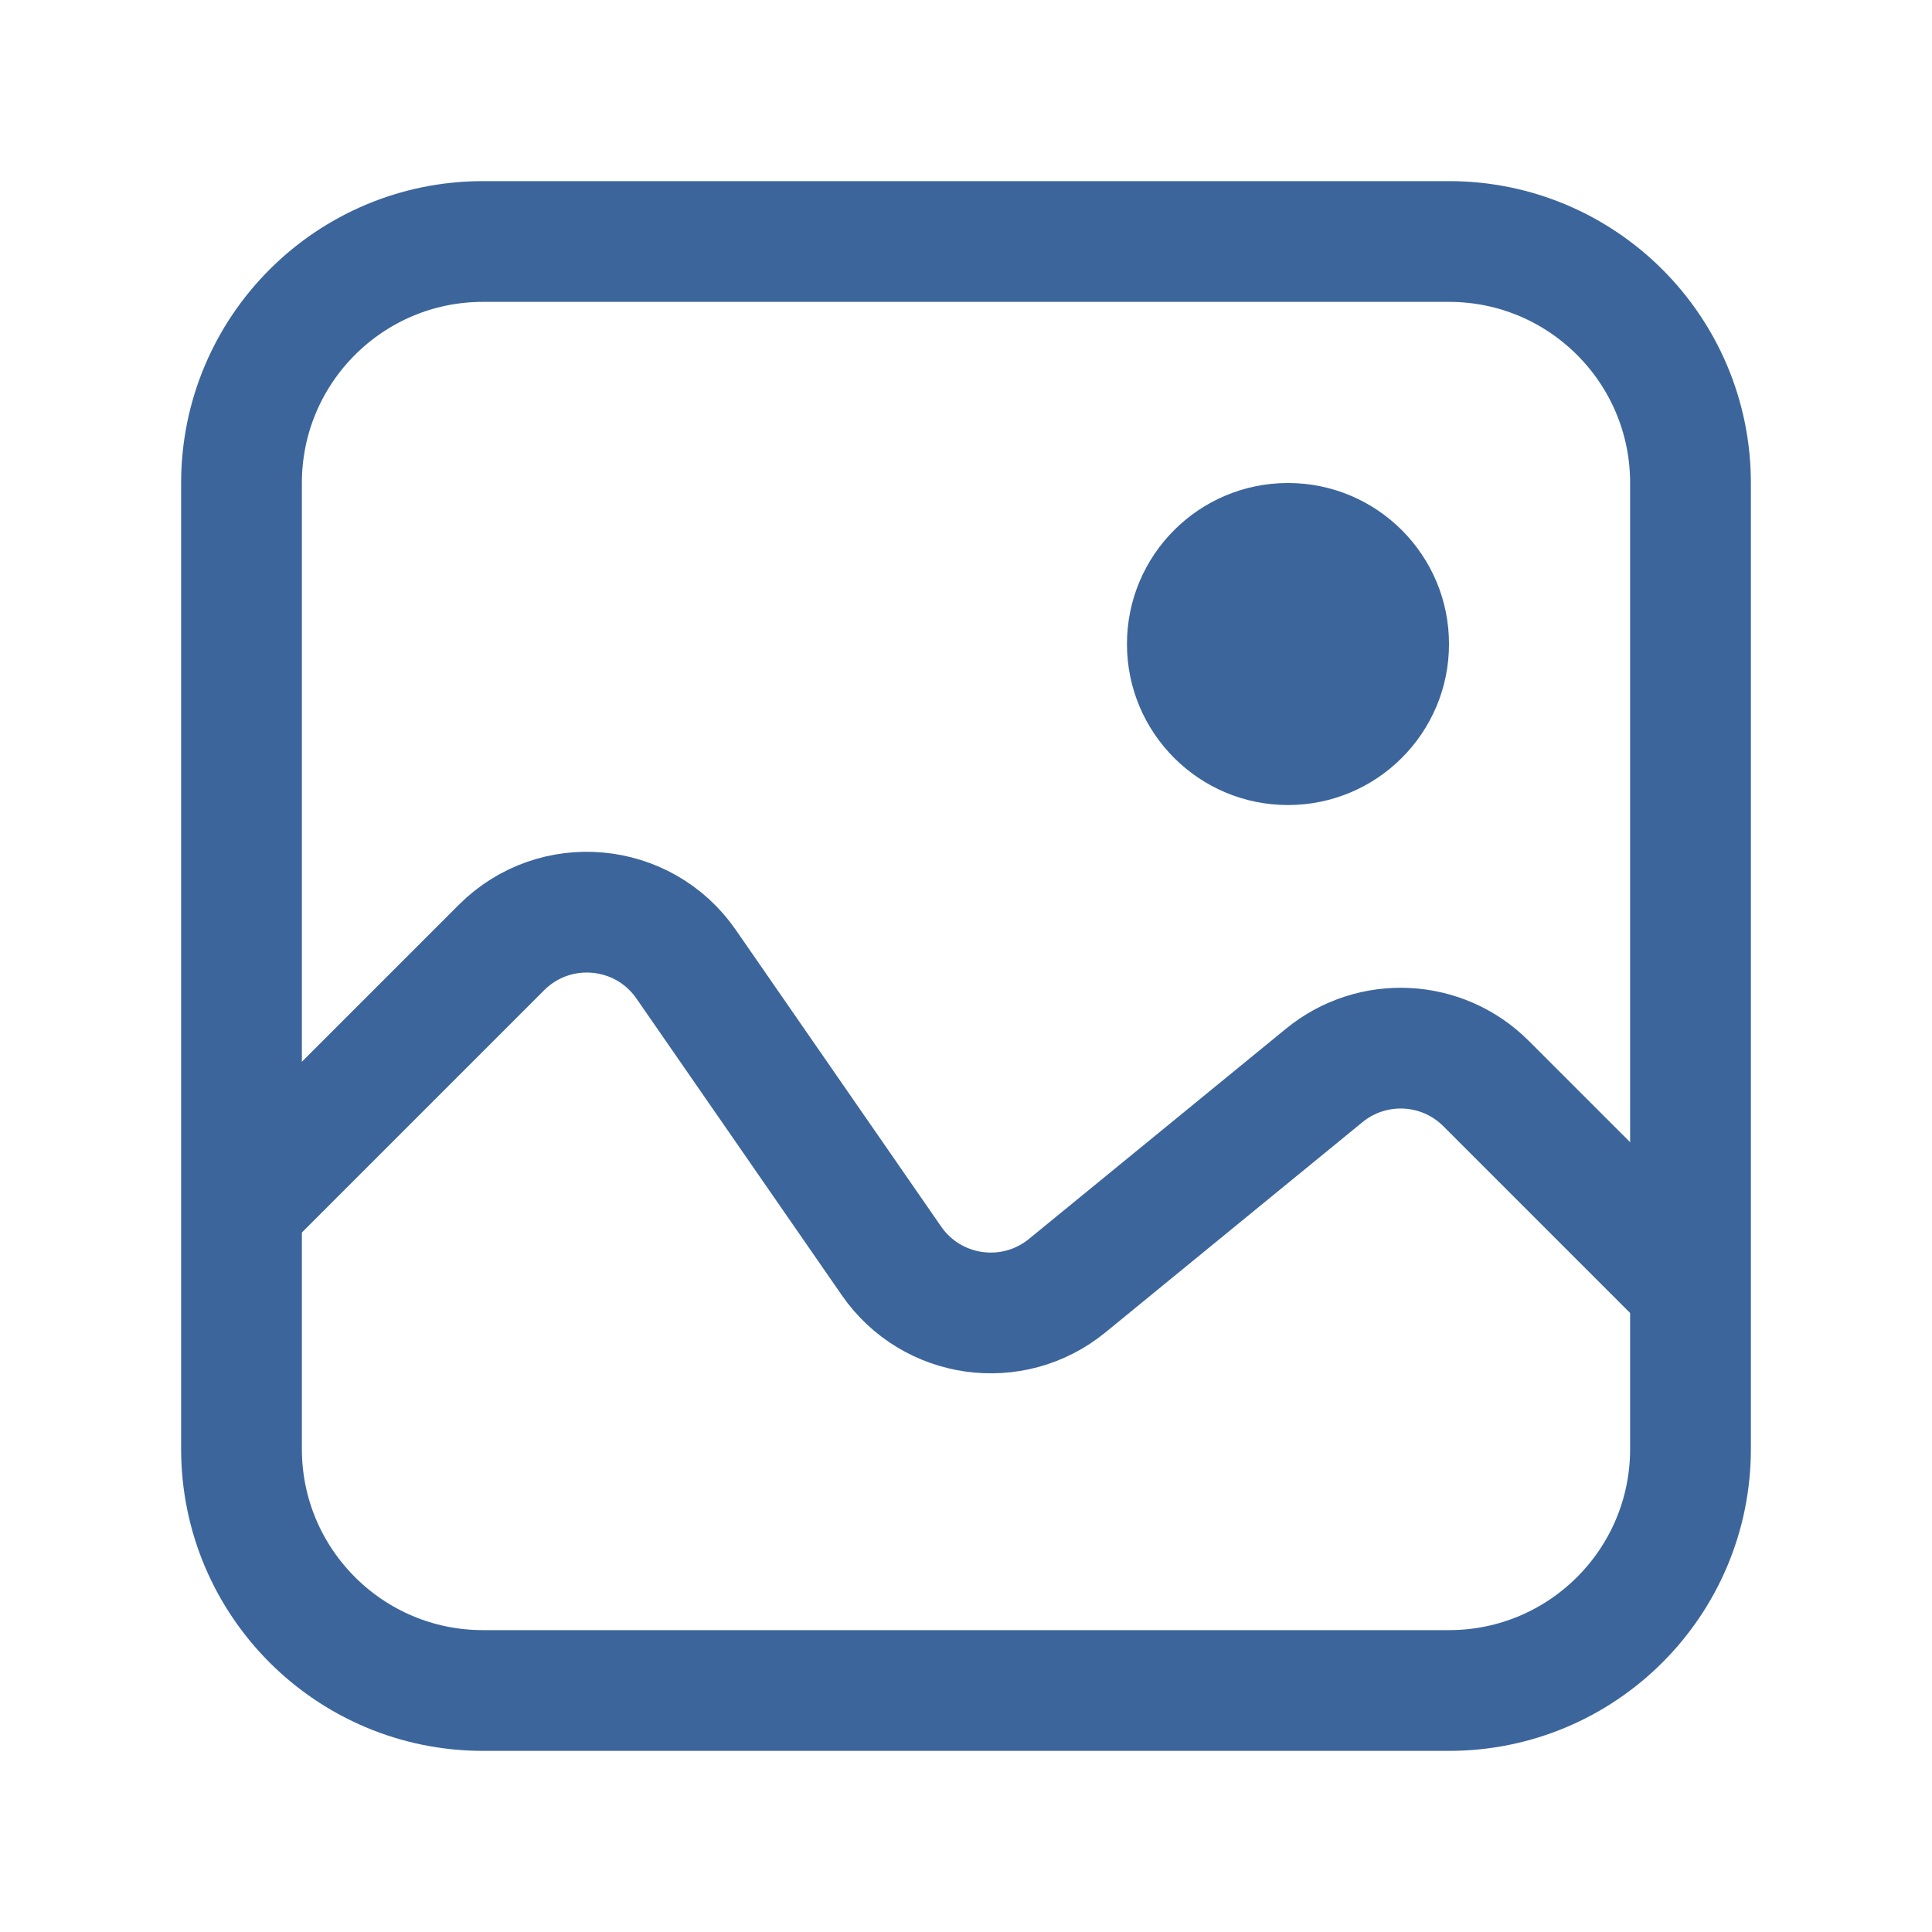
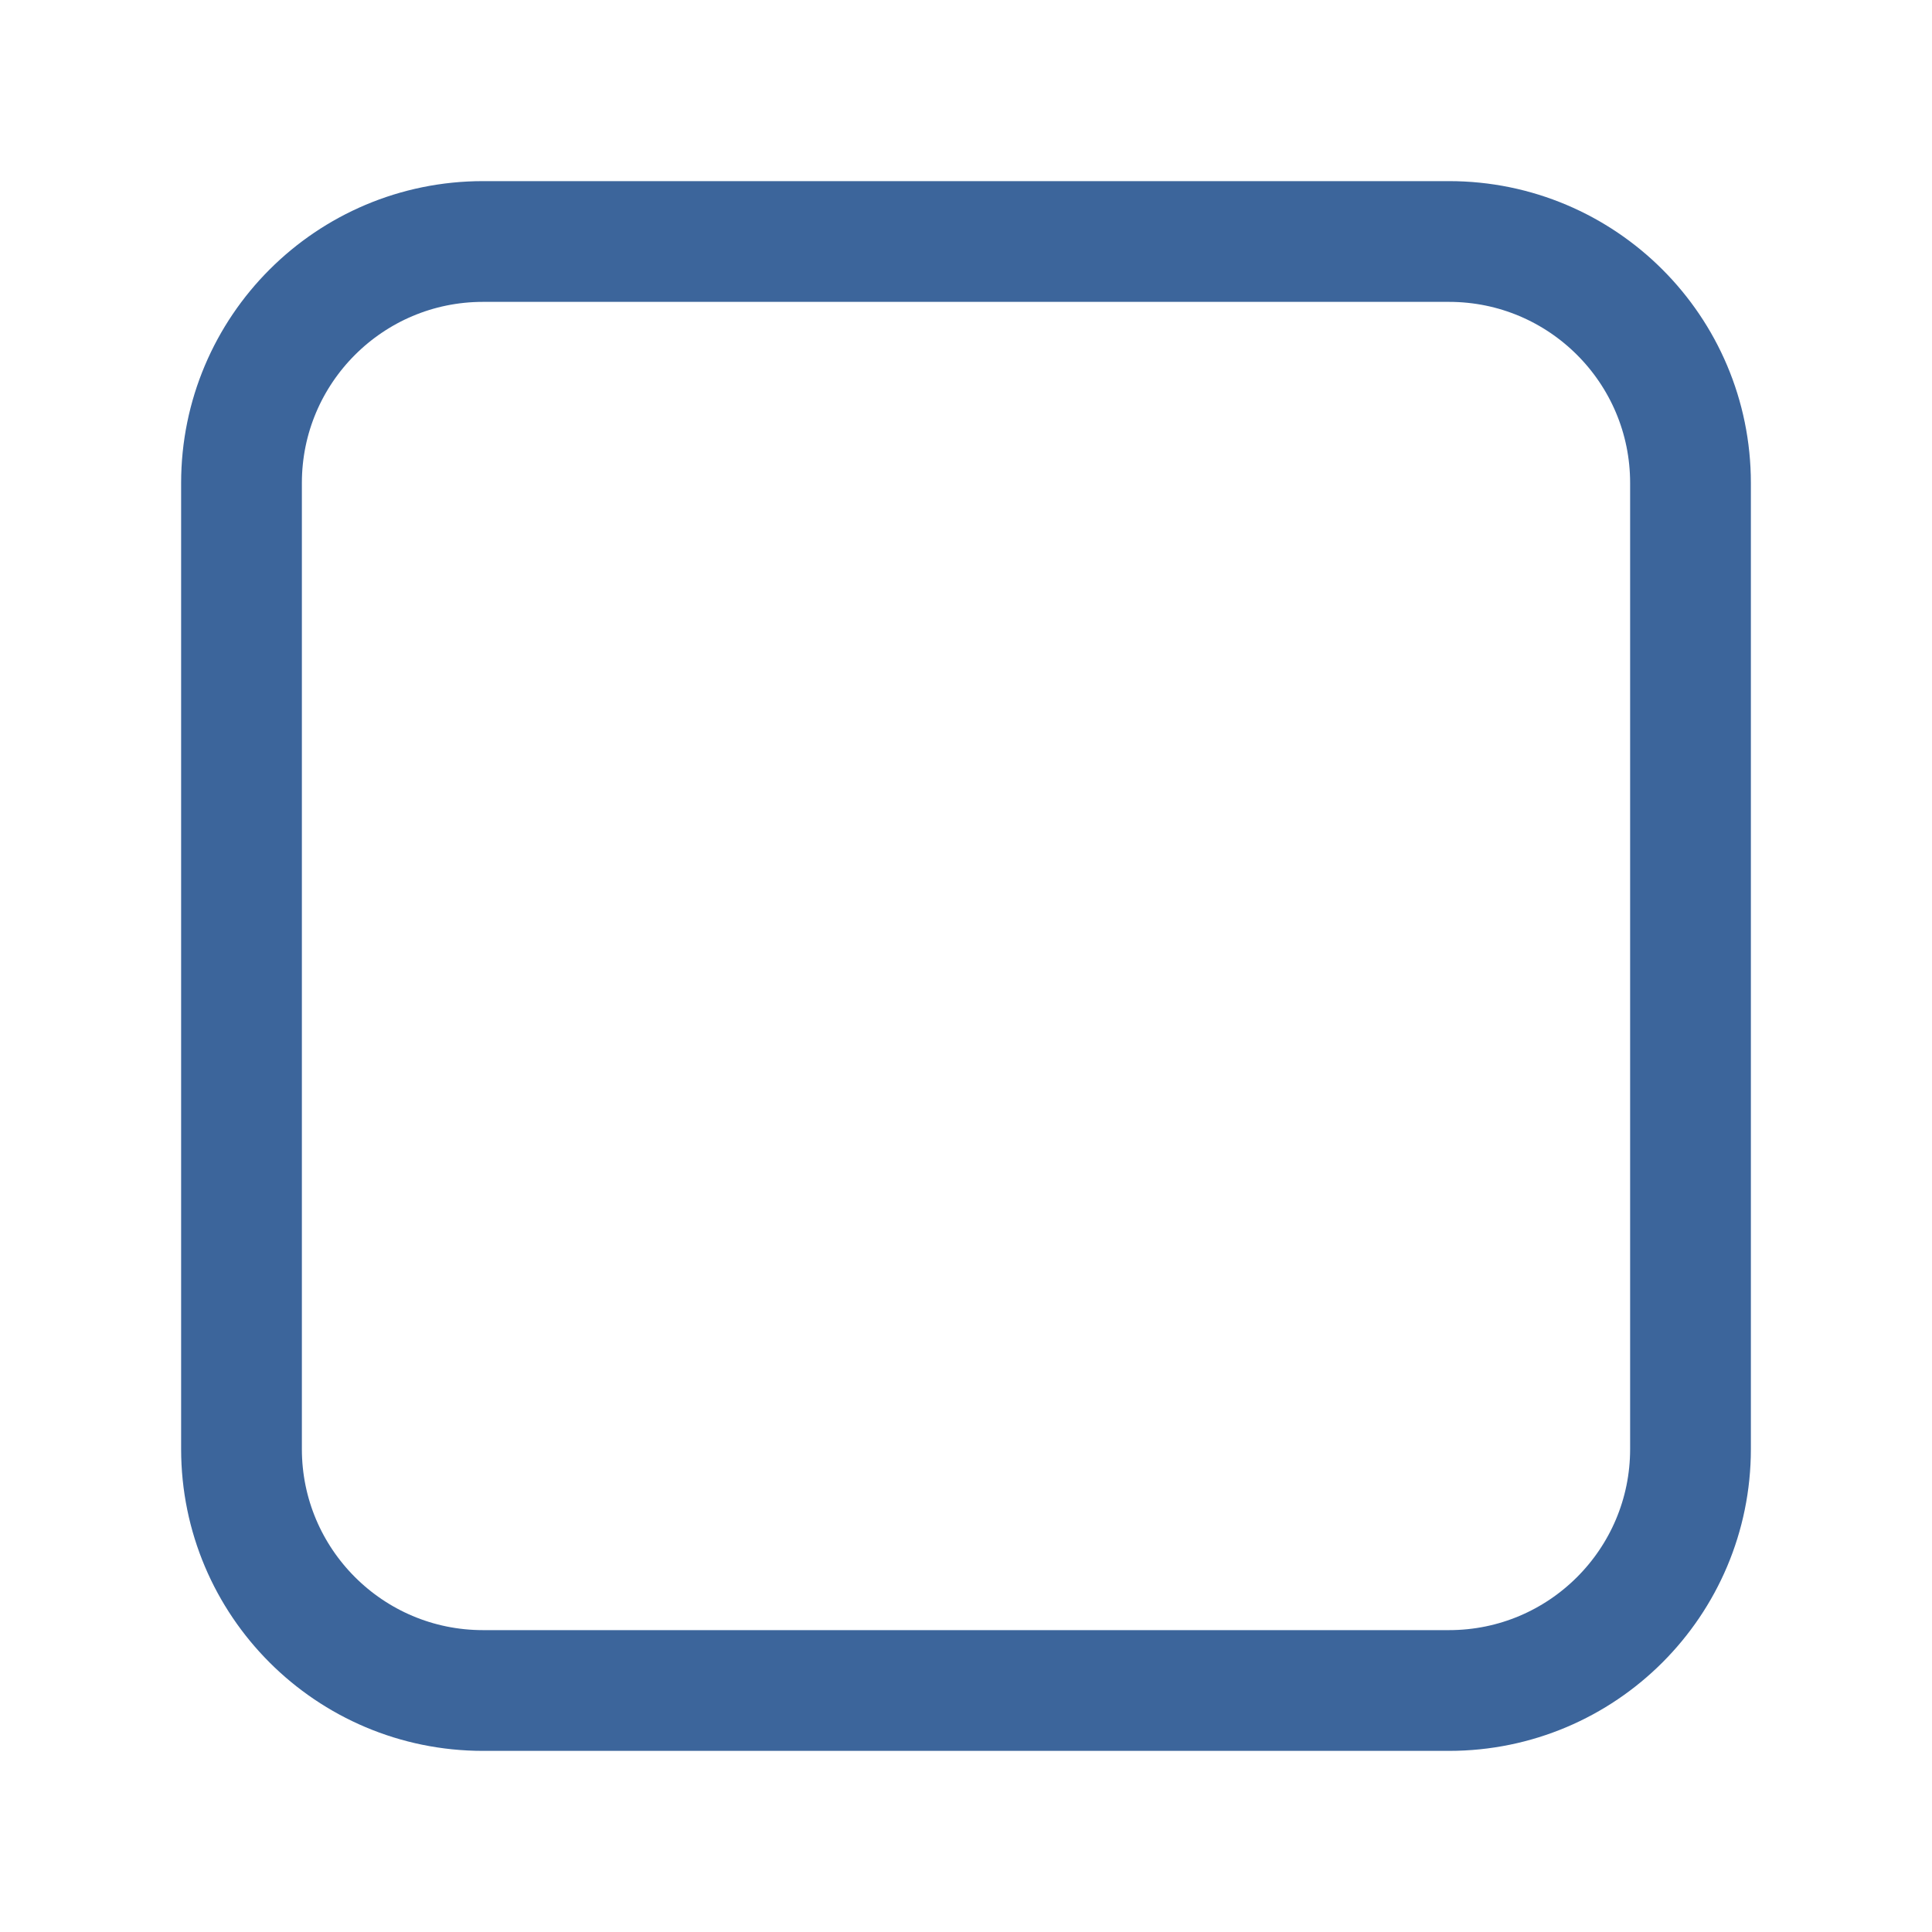
<svg xmlns="http://www.w3.org/2000/svg" width="32" height="32" viewBox="0 0 32 32" fill="none">
  <path d="M4 8C4 5.791 5.791 4 8 4H24C26.209 4 28 5.791 28 8V24C28 26.209 26.209 28 24 28H8C5.791 28 4 26.209 4 24V8Z" stroke="#3C659B" stroke-width="2" />
-   <path d="M4 20L8.306 15.694C9.188 14.812 10.654 14.944 11.364 15.97L14.766 20.885C15.431 21.845 16.773 22.034 17.677 21.294L21.933 17.813C22.728 17.162 23.887 17.22 24.613 17.946L28 21.333" stroke="#3C659B" stroke-width="2" />
-   <ellipse cx="21.333" cy="10.667" rx="2.667" ry="2.667" fill="#3C659B" />
</svg>